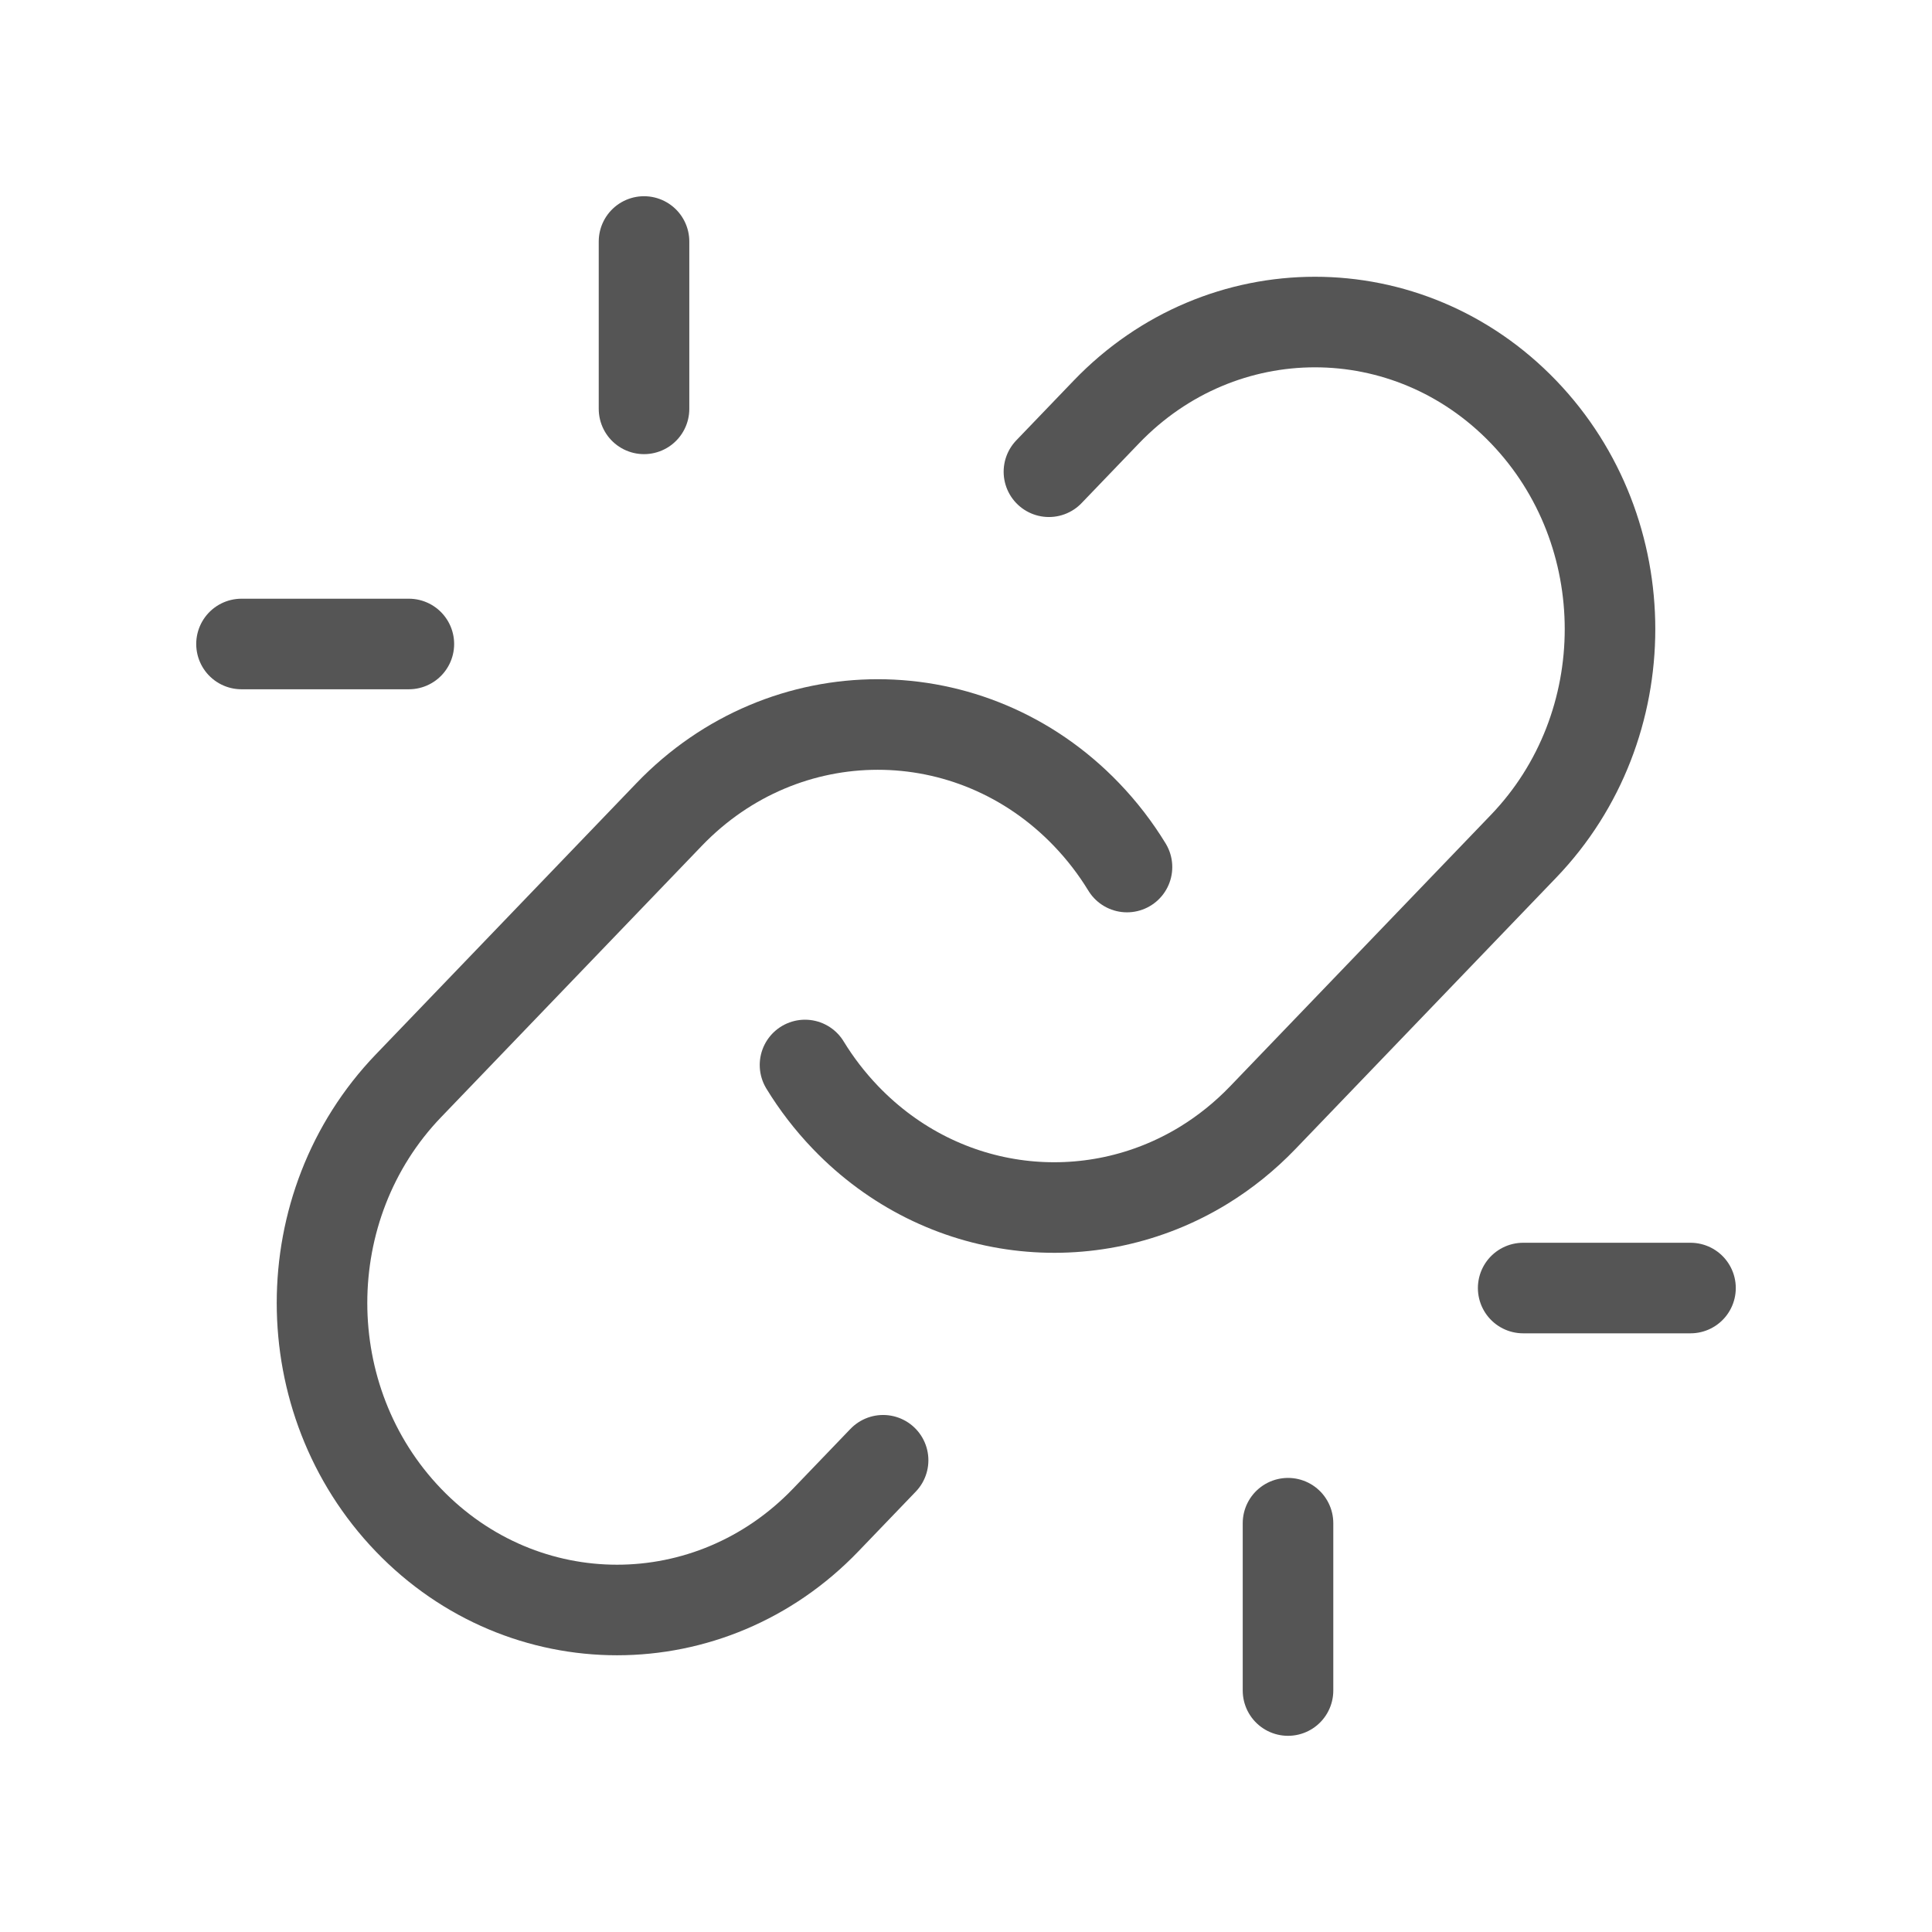
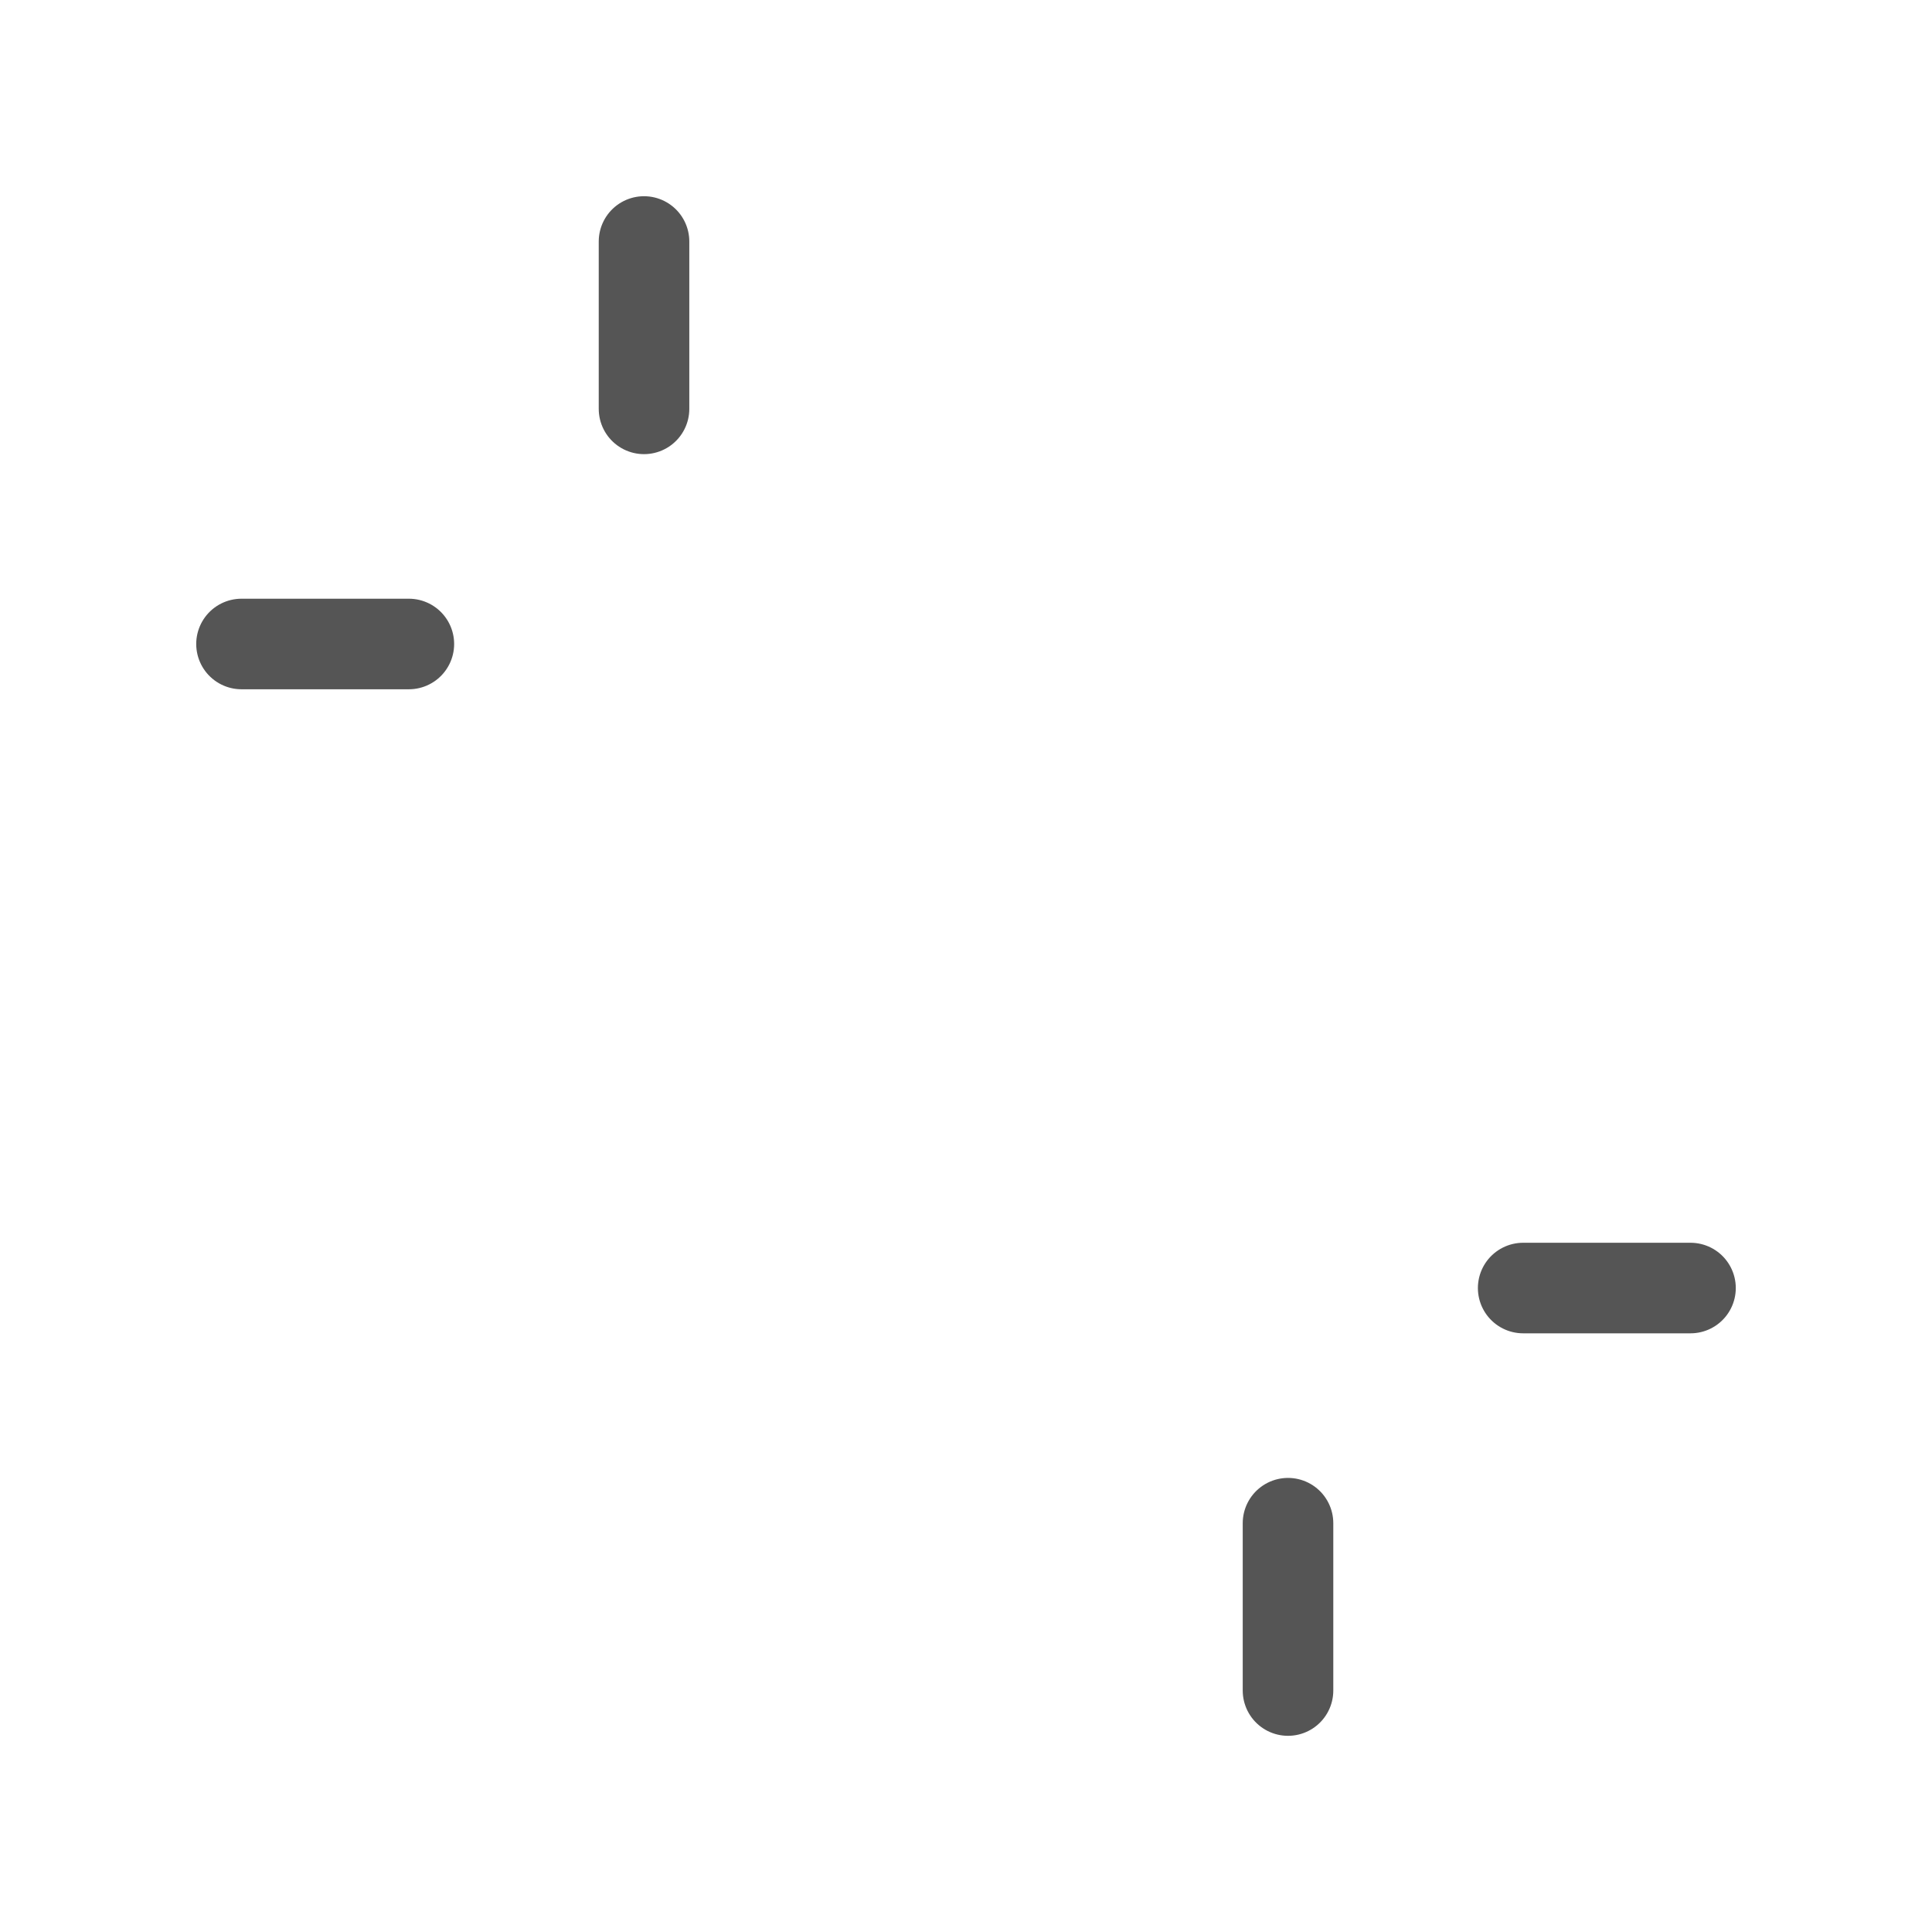
<svg xmlns="http://www.w3.org/2000/svg" width="64" height="64" viewBox="0 0 64 64" fill="none">
-   <path d="M26.667 35.279C27.044 35.897 27.493 36.482 28.011 37.022C31.231 40.373 36.139 40.897 39.887 38.594C40.581 38.167 41.236 37.643 41.833 37.022L50.471 28.032C54.288 24.059 54.288 17.619 50.471 13.647C46.654 9.675 40.466 9.675 36.649 13.647L34.747 15.627" stroke="#555555" stroke-width="3" stroke-linecap="round" />
-   <path d="M29.254 48.373L27.351 50.354C23.534 54.326 17.346 54.326 13.529 50.354C9.713 46.382 9.713 39.942 13.529 35.97L22.168 26.979C25.984 23.007 32.173 23.007 35.989 26.979C36.508 27.519 36.956 28.104 37.333 28.722" stroke="#555555" stroke-width="3" stroke-linecap="round" />
  <path d="M56 42.668H50.457M42.667 56.001V50.458" stroke="#555555" stroke-width="3" stroke-linecap="round" stroke-linejoin="round" />
  <path d="M8 21.333H13.544M21.334 8V13.544" stroke="#555555" stroke-width="3" stroke-linecap="round" stroke-linejoin="round" />
</svg>